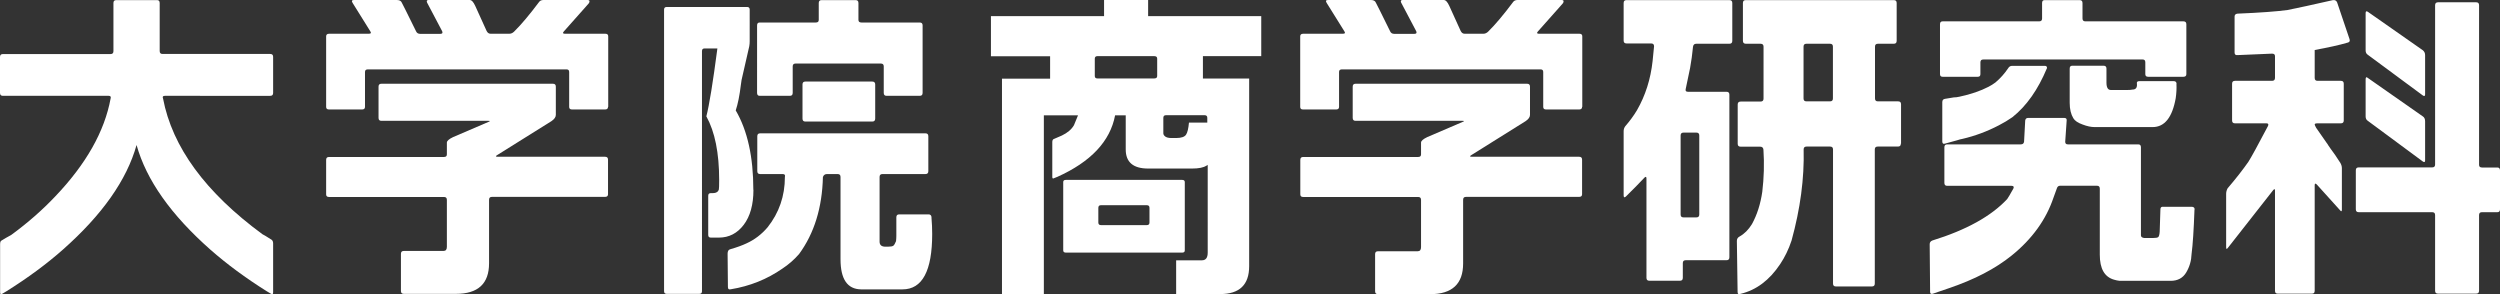
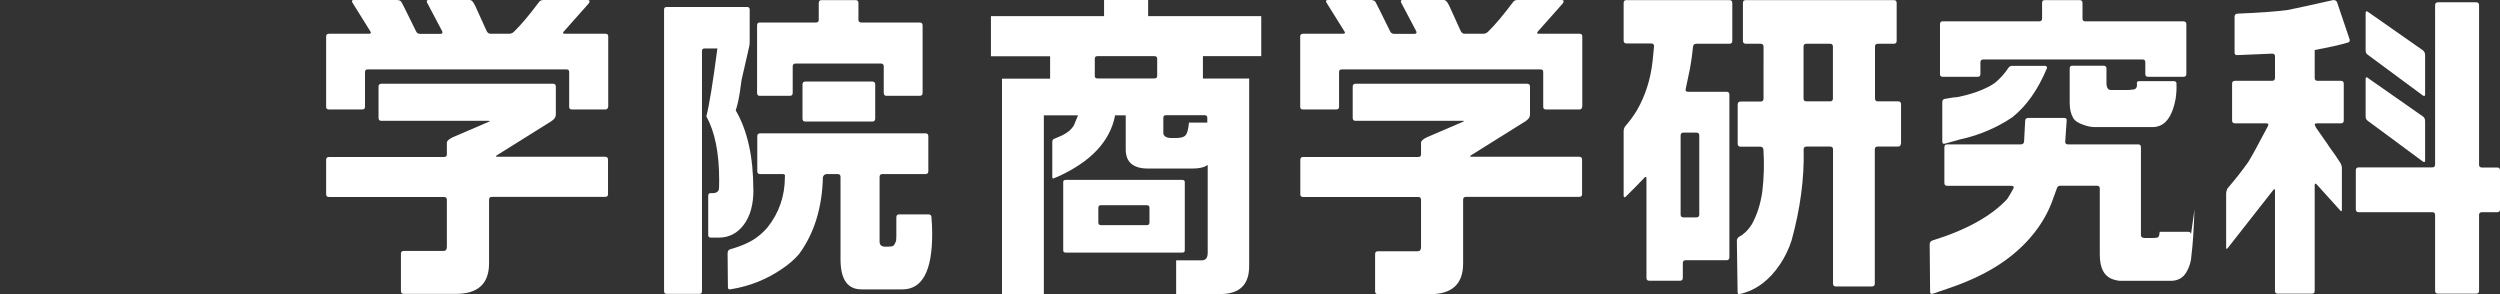
<svg xmlns="http://www.w3.org/2000/svg" id="b" viewBox="0 0 240 28.25">
  <rect x="0" y="0" width="240" height="28.25" fill="#333333" stroke="none" />
  <defs>
    <style>.d{fill:#fff;}</style>
  </defs>
  <g id="c">
    <g>
-       <path class="d" d="M26.22,8.92c0,.19-.09,.28-.28,.28H15.83c-.19,0-.25,.08-.18,.25,.89,4.68,4.08,9.02,9.55,13.04,.07,.02,.36,.2,.88,.53,.09,.07,.14,.19,.14,.35v4.69c0,.19-.07,.23-.21,.14l-.42-.25c-2.02-1.27-3.82-2.6-5.39-3.98-3.78-3.34-6.15-6.68-7.09-10.05-.94,3.36-3.3,6.71-7.08,10.05-1.57,1.39-3.37,2.71-5.39,3.98l-.42,.25c-.14,.09-.21,.05-.21-.14v-4.62c0-.19,.05-.31,.14-.35,.26-.16,.56-.34,.92-.53,1.6-1.17,3.01-2.41,4.23-3.7,2.96-3.1,4.74-6.24,5.32-9.41,.05-.16-.01-.25-.18-.25H.28c-.19,0-.28-.09-.28-.28v-3.45c0-.19,.09-.28,.28-.28H10.61c.19,0,.28-.09,.28-.28V.29c0-.19,.09-.28,.28-.28h3.91c.16,0,.25,.09,.25,.28V4.9c0,.19,.09,.28,.28,.28h10.33c.19,0,.28,.09,.28,.28v3.45Z" />
      <path class="d" d="M58.37,10.26c0,.16-.09,.25-.28,.25h-3.17c-.19,0-.28-.08-.28-.25v-3.35c0-.16-.08-.25-.25-.25h-19.07c-.19,0-.28,.08-.28,.25v3.35c0,.16-.09,.25-.28,.25h-3.17c-.19,0-.28-.08-.28-.25V3.49c0-.16,.09-.25,.28-.25h3.81c.21,0,.26-.08,.14-.25l-1.69-2.71c-.12-.19-.07-.28,.14-.28h4.09c.26,0,.42,.08,.49,.25,.05,.07,.5,.99,1.37,2.75,.07,.16,.2,.25,.39,.25h1.94c.19,0,.25-.08,.18-.25l-1.45-2.75c-.07-.16-.02-.25,.14-.25h3.95c.19,0,.36,.19,.53,.56l1.09,2.4c.09,.19,.22,.28,.39,.28h1.8c.16,0,.32-.07,.46-.21,.68-.67,1.48-1.62,2.4-2.85,.09-.12,.23-.18,.42-.18h4.23c.19,0,.23,.1,.14,.29l-.28,.32c-.28,.31-1,1.12-2.15,2.42-.12,.14-.08,.21,.11,.21h3.88c.19,0,.28,.08,.28,.25v6.77Zm0,8.39c0,.16-.09,.25-.28,.25h-10.86c-.19,0-.28,.09-.28,.28v6.1c0,1.95-1.06,2.93-3.17,2.93h-5.01c-.19,0-.28-.09-.28-.28v-3.56c0-.19,.09-.28,.28-.28h3.81c.21,0,.32-.13,.32-.39v-4.51c0-.19-.09-.28-.28-.28h-11.03c-.19,0-.28-.08-.28-.25v-3.31c0-.19,.09-.28,.28-.28h11.03c.19,0,.28-.08,.28-.25v-1.13c0-.16,.2-.34,.6-.53l3.38-1.45c.19-.07,.19-.11,0-.11h-10.26c-.19,0-.28-.09-.28-.28v-3c0-.19,.09-.28,.28-.28h16.46c.19,0,.28,.09,.28,.28v2.71c0,.21-.14,.41-.42,.6l-5.18,3.24c-.21,.12-.2,.18,.04,.18h10.29c.19,0,.28,.09,.28,.28v3.31Z" />
      <path class="d" d="M72.33,18.23c0,1.41-.31,2.53-.93,3.35-.62,.82-1.42,1.23-2.38,1.23h-.78c-.16,0-.25-.08-.25-.25v-3.77c0-.16,.08-.25,.25-.25h.21c.3,0,.49-.12,.56-.35,.02-.09,.03-.4,.03-.92,0-2.59-.41-4.62-1.23-6.1,.28-1.08,.63-3.25,1.06-6.52h-1.23c-.16,0-.25,.08-.25,.25V27.96c0,.16-.08,.25-.25,.25h-3.14c-.16,0-.25-.08-.25-.25V.92c0-.16,.08-.25,.25-.25h7.72c.16,0,.25,.08,.25,.25V3.95c0,.16-.01,.33-.04,.49l-.74,3.24c-.02,.16-.05,.33-.07,.49-.12,.99-.28,1.8-.49,2.43,1.13,1.93,1.69,4.47,1.69,7.61Zm17.09,2.64c.05,.56,.07,1.09,.07,1.59,0,3.55-.95,5.32-2.85,5.32h-3.98c-1.32-.02-1.97-.99-1.97-2.89v-7.9c0-.19-.09-.28-.28-.28h-1.02c-.19,0-.32,.09-.39,.28-.07,2.94-.83,5.41-2.29,7.4-.47,.54-1.01,1.01-1.62,1.41-1.46,1.01-3.1,1.67-4.93,1.97-.19,.05-.28-.02-.28-.21l-.03-3.21c0-.23,.08-.38,.25-.42,.66-.19,1.17-.38,1.55-.56,.78-.35,1.46-.87,2.04-1.55,1.1-1.39,1.66-3,1.66-4.83,.05-.19-.02-.28-.21-.28h-2.16c-.19,0-.28-.09-.28-.28v-3.35c0-.19,.09-.28,.28-.28h15.86c.19,0,.28,.09,.28,.28v3.35c0,.19-.09,.28-.28,.28h-4.12c-.19,0-.28,.09-.28,.28v6.2c0,.31,.16,.47,.49,.49h.35c.23,0,.39-.03,.48-.09,.08-.06,.17-.21,.26-.44,.02-.19,.03-.36,.03-.53v-1.76c0-.19,.09-.28,.28-.28h2.82c.16,0,.26,.09,.28,.28Zm-.85-11.95c0,.19-.09,.28-.28,.28h-3.17c-.19,0-.28-.09-.28-.28v-2.54c0-.19-.09-.28-.28-.28h-8.18c-.19,0-.28,.09-.28,.28v2.54c0,.19-.09,.28-.28,.28h-2.89c-.16,0-.25-.09-.25-.28V2.44c0-.19,.08-.28,.25-.28h5.39c.19,0,.28-.08,.28-.25V.29c0-.19,.09-.28,.28-.28h3.25c.19,0,.28,.09,.28,.28V1.91c0,.16,.09,.25,.28,.25h5.6c.19,0,.28,.09,.28,.28v6.49Zm-4.55,2.46c0,.19-.09,.29-.28,.29h-6.42c-.19,0-.28-.09-.28-.29v-3.27c0-.19,.09-.28,.28-.28h6.42c.19,0,.28,.1,.28,.28v3.27Z" />
      <path class="d" d="M115.82,15.9c-.28,.19-.74,.28-1.39,.28h-4.21c-1.43,0-2.15-.61-2.15-1.83v-3.28h-1.02c-.47,2.49-2.33,4.47-5.57,5.92l.07-.03-.35,.14c-.12,.07-.18,.04-.18-.11v-3.35c0-.14,.04-.23,.11-.28,.23-.09,.5-.21,.81-.35,.54-.26,.93-.59,1.16-.99,.14-.33,.27-.65,.39-.95h-3.28V28.24h-4.02V7.55h4.62v-2.15h-5.68V1.55h10.86V0h4.23V1.55h10.86v3.84h-5.6v2.15h4.44V25.55c0,1.79-.93,2.68-2.78,2.68h-4.23v-3.24h2.47c.38,0,.56-.25,.56-.74V15.83s-.08,.05-.1,.07Zm-2.08,8.14c0,.14-.08,.21-.25,.21h-11.17c-.16,0-.25-.07-.25-.21v-6.56c0-.14,.08-.21,.25-.21h11.17c.16,0,.25,.07,.25,.21v6.56Zm-2.93-18.65h-5.46c-.16,0-.25,.08-.25,.24v1.66c0,.16,.08,.24,.25,.24h5.46c.19,0,.28-.08,.28-.24v-1.66c0-.16-.09-.24-.28-.24Zm-.71,14.31h-4.41c-.16,0-.25,.08-.25,.25v1.41c0,.16,.08,.25,.25,.25h4.41c.16,0,.25-.08,.25-.25v-1.41c0-.16-.08-.25-.25-.25Zm5.57-8.64h-3.74c-.16,0-.25,.08-.25,.25v1.48c0,.12,.06,.22,.19,.32,.13,.09,.32,.14,.58,.14h.46c.49,0,.81-.11,.95-.32,.14-.21,.23-.6,.28-1.16h1.76v-.46c0-.16-.08-.25-.25-.25Z" />
      <path class="d" d="M151.88,10.26c0,.16-.09,.25-.28,.25h-3.17c-.19,0-.28-.08-.28-.25v-3.35c0-.16-.08-.25-.25-.25h-19.07c-.19,0-.28,.08-.28,.25v3.35c0,.16-.09,.25-.28,.25h-3.17c-.19,0-.28-.08-.28-.25V3.49c0-.16,.09-.25,.28-.25h3.81c.21,0,.26-.08,.14-.25l-1.69-2.71c-.12-.19-.07-.28,.14-.28h4.09c.26,0,.42,.08,.49,.25,.05,.07,.5,.99,1.37,2.75,.07,.16,.2,.25,.39,.25h1.94c.19,0,.25-.08,.18-.25l-1.45-2.75c-.07-.16-.02-.25,.14-.25h3.95c.19,0,.36,.19,.53,.56l1.09,2.4c.09,.19,.22,.28,.39,.28h1.8c.16,0,.32-.07,.46-.21,.68-.67,1.48-1.62,2.4-2.85,.09-.12,.23-.18,.42-.18h4.23c.19,0,.23,.1,.14,.29l-.28,.32c-.28,.31-1,1.12-2.15,2.42-.12,.14-.08,.21,.11,.21h3.88c.19,0,.28,.08,.28,.25v6.77Zm0,8.39c0,.16-.09,.25-.28,.25h-10.86c-.19,0-.28,.09-.28,.28v6.12c0,1.96-1.06,2.94-3.17,2.94h-5c-.19,0-.28-.09-.28-.28v-3.56c0-.19,.09-.28,.28-.28h3.81c.21,0,.32-.13,.32-.39v-4.54c0-.19-.09-.28-.28-.28h-11.03c-.19,0-.28-.08-.28-.25v-3.31c0-.19,.09-.28,.28-.28h11.03c.19,0,.28-.08,.28-.25v-1.13c0-.16,.2-.34,.6-.53l3.38-1.45c.19-.07,.19-.11,0-.11h-10.26c-.19,0-.28-.09-.28-.28v-3c0-.19,.09-.28,.28-.28h16.46c.19,0,.28,.09,.28,.28v2.71c0,.21-.14,.41-.42,.6l-5.18,3.24c-.21,.12-.2,.18,.03,.18h10.29c.19,0,.28,.09,.28,.28v3.31Z" />
      <path class="d" d="M166.3,3.92c0,.19-.09,.28-.28,.28h-3.17c-.19,0-.29,.09-.32,.28-.07,.71-.16,1.39-.28,2.04-.05,.21-.19,.88-.42,2.01-.05,.19,.02,.28,.21,.28h3.7c.19,0,.28,.09,.28,.28v15.61c0,.19-.09,.28-.28,.28h-3.91c-.19,0-.28,.09-.28,.28v1.41c0,.19-.09,.28-.28,.28h-2.93c-.19,0-.28-.09-.28-.28v-9.52c0-.19-.06-.22-.18-.11-.19,.21-.45,.48-.78,.81-.14,.14-.48,.48-1.02,1.02-.14,.12-.21,.08-.21-.11v-6.17c0-.19,.06-.35,.17-.49,.39-.45,.77-.95,1.11-1.52,.81-1.41,1.31-2.98,1.5-4.72,.02-.19,.07-.66,.14-1.41,0-.19-.09-.28-.28-.28h-2.36c-.19,0-.28-.09-.28-.28V.29c0-.19,.09-.28,.28-.28h9.87c.19,0,.28,.09,.28,.28V3.92Zm-3.17,16.67v-7.58c0-.19-.09-.28-.28-.28h-1.23c-.19,0-.28,.09-.28,.28v7.58c0,.19,.09,.28,.28,.28h1.23c.19,0,.28-.09,.28-.28Zm19.35-6.8c0,.19-.09,.28-.28,.28h-1.94c-.19,0-.28,.09-.28,.28v12.87c0,.19-.09,.28-.28,.28h-3.45c-.19,0-.28-.09-.28-.28V14.35c0-.19-.09-.28-.28-.28h-2.26c-.19,0-.28,.09-.28,.28,.07,2.77-.32,5.69-1.16,8.74-.28,.85-.65,1.6-1.09,2.26-1.03,1.55-2.3,2.5-3.81,2.86-.19,.07-.28,.01-.28-.18l-.07-4.9c0-.19,.08-.33,.25-.42,.47-.26,.87-.66,1.2-1.2,.49-.89,.82-1.93,.99-3.1,.16-1.34,.2-2.69,.11-4.05-.02-.19-.13-.28-.32-.28h-1.87c-.19,0-.28-.09-.28-.28v-3.77c0-.19,.1-.28,.29-.28h1.9c.19,0,.29-.09,.29-.28V4.48c0-.19-.1-.28-.29-.28h-1.4c-.19,0-.29-.09-.29-.28V.29c0-.19,.09-.28,.28-.28h14.2c.19,0,.28,.09,.28,.28V3.92c0,.19-.09,.28-.28,.28h-1.52c-.19,0-.28,.09-.28,.28v4.97c0,.19,.09,.28,.28,.28h1.94c.19,0,.28,.09,.28,.28v3.77Zm-6.52-4.34V4.48c0-.19-.09-.28-.28-.28h-2.26c-.19,0-.28,.09-.28,.28v4.97c0,.19,.09,.28,.28,.28h2.26c.19,0,.28-.09,.28-.28Z" />
-       <path class="d" d="M210.67,20.13c-.07,1.93-.16,3.35-.28,4.26-.02,.63-.19,1.22-.51,1.76-.32,.54-.82,.81-1.5,.81h-4.9c-.19-.02-.36-.06-.53-.11-.92-.26-1.37-1.06-1.37-2.4v-6.34c0-.19-.09-.28-.28-.28h-3.52c-.16,0-.27,.08-.32,.25-.12,.33-.22,.62-.32,.88-.71,2.11-2.04,3.97-4.02,5.57-1.57,1.27-3.58,2.31-6.03,3.14-.21,.07-.73,.25-1.55,.53-.16,.05-.25-.01-.25-.18l-.04-4.58c0-.16,.08-.28,.25-.35,3.27-1.01,5.66-2.34,7.19-3.98,.09-.12,.29-.46,.6-1.02,.07-.16,.01-.25-.18-.25h-6.17c-.19,0-.28-.09-.28-.28v-3.42c0-.19,.09-.28,.28-.28h7.05c.19,0,.29-.08,.32-.25l.11-2.04c.02-.16,.12-.25,.28-.25h3.45c.19,0,.27,.08,.25,.25l-.14,2.04c0,.16,.08,.25,.25,.25h6.77c.16,0,.25,.09,.25,.28v8.46c0,.14,.11,.22,.32,.25h.81c.28,0,.46-.03,.53-.09s.12-.23,.14-.51c0-.16,.02-.88,.07-2.15,0-.19,.09-.27,.28-.25h2.75c.19,.02,.27,.12,.25,.28Zm-.78-13.01c0,.16-.09,.25-.28,.25h-3.38c-.19,0-.28-.08-.28-.25v-1.13c0-.19-.08-.28-.25-.28h-15.3c-.19,0-.28,.09-.28,.28v1.13c0,.16-.08,.25-.25,.25h-3.38c-.16,0-.25-.08-.25-.25V2.33c0-.19,.08-.28,.25-.28h9.27c.19,0,.28-.09,.28-.28V.29c0-.19,.08-.28,.25-.28h3.35c.19,0,.28,.09,.28,.28V1.77c0,.19,.09,.28,.28,.28h9.41c.19,0,.28,.09,.28,.28V7.12Zm-13.39-.56c-.85,2.04-1.95,3.61-3.31,4.69-.4,.28-.83,.54-1.3,.78-1.13,.59-2.29,1.02-3.49,1.3-.14,.02-.32,.07-.53,.14l-1.16,.32c-.16,.05-.25-.02-.25-.21v-3.77c0-.19,.08-.29,.25-.32l.85-.14c.16,0,.35-.02,.56-.07,1.08-.23,2.01-.55,2.78-.95,.23-.12,.46-.26,.67-.42,.47-.4,.87-.85,1.2-1.34,.09-.16,.22-.25,.39-.25h3.14c.16,0,.23,.08,.21,.25Zm12.44,1.52c.02,.4,0,.85-.07,1.34-.33,1.86-1.07,2.78-2.22,2.78h-5.57c-.33,0-.72-.08-1.16-.25-.45-.16-.74-.36-.88-.6-.23-.38-.35-.87-.35-1.48v-3.28c0-.19,.08-.28,.25-.28h3c.19,0,.28,.09,.28,.28v1.34c0,.47,.14,.71,.42,.71h1.59c.19,0,.35-.01,.49-.04,.33,0,.47-.2,.42-.6-.02-.14,.06-.21,.25-.21h3.28c.19,0,.28,.09,.28,.28Z" />
+       <path class="d" d="M210.67,20.13c-.07,1.93-.16,3.35-.28,4.26-.02,.63-.19,1.22-.51,1.76-.32,.54-.82,.81-1.5,.81h-4.9c-.19-.02-.36-.06-.53-.11-.92-.26-1.37-1.06-1.37-2.4v-6.34c0-.19-.09-.28-.28-.28h-3.52c-.16,0-.27,.08-.32,.25-.12,.33-.22,.62-.32,.88-.71,2.11-2.04,3.97-4.02,5.57-1.57,1.27-3.58,2.31-6.03,3.14-.21,.07-.73,.25-1.55,.53-.16,.05-.25-.01-.25-.18l-.04-4.58c0-.16,.08-.28,.25-.35,3.27-1.01,5.66-2.34,7.19-3.98,.09-.12,.29-.46,.6-1.02,.07-.16,.01-.25-.18-.25h-6.17c-.19,0-.28-.09-.28-.28v-3.42c0-.19,.09-.28,.28-.28h7.05c.19,0,.29-.08,.32-.25l.11-2.04c.02-.16,.12-.25,.28-.25h3.45c.19,0,.27,.08,.25,.25l-.14,2.04c0,.16,.08,.25,.25,.25h6.77c.16,0,.25,.09,.25,.28v8.46c0,.14,.11,.22,.32,.25h.81c.28,0,.46-.03,.53-.09s.12-.23,.14-.51h2.75c.19,.02,.27,.12,.25,.28Zm-.78-13.01c0,.16-.09,.25-.28,.25h-3.38c-.19,0-.28-.08-.28-.25v-1.13c0-.19-.08-.28-.25-.28h-15.3c-.19,0-.28,.09-.28,.28v1.13c0,.16-.08,.25-.25,.25h-3.38c-.16,0-.25-.08-.25-.25V2.33c0-.19,.08-.28,.25-.28h9.27c.19,0,.28-.09,.28-.28V.29c0-.19,.08-.28,.25-.28h3.35c.19,0,.28,.09,.28,.28V1.77c0,.19,.09,.28,.28,.28h9.41c.19,0,.28,.09,.28,.28V7.12Zm-13.39-.56c-.85,2.04-1.95,3.61-3.31,4.69-.4,.28-.83,.54-1.3,.78-1.13,.59-2.29,1.02-3.49,1.3-.14,.02-.32,.07-.53,.14l-1.16,.32c-.16,.05-.25-.02-.25-.21v-3.77c0-.19,.08-.29,.25-.32l.85-.14c.16,0,.35-.02,.56-.07,1.08-.23,2.01-.55,2.78-.95,.23-.12,.46-.26,.67-.42,.47-.4,.87-.85,1.2-1.34,.09-.16,.22-.25,.39-.25h3.14c.16,0,.23,.08,.21,.25Zm12.44,1.52c.02,.4,0,.85-.07,1.34-.33,1.86-1.07,2.78-2.22,2.78h-5.57c-.33,0-.72-.08-1.16-.25-.45-.16-.74-.36-.88-.6-.23-.38-.35-.87-.35-1.48v-3.28c0-.19,.08-.28,.25-.28h3c.19,0,.28,.09,.28,.28v1.34c0,.47,.14,.71,.42,.71h1.59c.19,0,.35-.01,.49-.04,.33,0,.47-.2,.42-.6-.02-.14,.06-.21,.25-.21h3.28c.19,0,.28,.09,.28,.28Z" />
      <path class="d" d="M225.55,3.74c.07,.19,.01,.31-.17,.35-.81,.24-1.87,.47-3.17,.71v2.68c0,.19,.09,.28,.28,.28h2.23c.19,0,.28,.09,.28,.28v3.52c0,.19-.09,.28-.28,.28h-2.23c-.19,0-.28,.03-.28,.11,0,.05,.05,.15,.14,.32,.37,.54,.71,1.02,1.01,1.45,.07,.09,.12,.16,.14,.21l.24,.35c.26,.33,.57,.79,.94,1.37,.09,.16,.14,.33,.14,.49v3.98c0,.19-.06,.21-.17,.07l-2.23-2.47c-.14-.14-.21-.12-.21,.07v10.12c0,.19-.08,.28-.25,.28h-3.31c-.17,0-.25-.09-.25-.28v-9.62c0-.16-.06-.18-.18-.03l-4.34,5.53c-.12,.16-.17,.14-.17-.07v-5.11c0-.19,.05-.36,.14-.53,.82-.96,1.48-1.81,1.99-2.54,.26-.4,.89-1.55,1.89-3.45,.07-.16,.02-.25-.14-.25h-3.03c-.19,0-.28-.09-.28-.28v-3.52c0-.19,.09-.28,.28-.28h3.56c.19,0,.28-.1,.28-.29v-2.07c0-.17-.09-.25-.28-.25l-3.32,.14c-.19,.02-.28-.06-.28-.25V1.59c0-.16,.09-.26,.28-.28,2.18-.09,3.78-.21,4.81-.35,.94-.19,2.39-.5,4.36-.95,.19-.02,.32,.05,.39,.21l1.19,3.52Zm14.45,16.35c0,.19-.08,.28-.25,.28h-1.48c-.19,0-.28,.09-.28,.28v7.26c0,.19-.09,.28-.28,.28h-3.66c-.19,0-.28-.09-.28-.28v-7.26c0-.19-.09-.28-.28-.28h-7.05c-.19,0-.28-.09-.28-.28v-3.74c0-.19,.09-.28,.28-.28h7.05c.19,0,.28-.09,.28-.28V.5c0-.19,.1-.28,.28-.28h3.66c.19,0,.28,.09,.28,.28V15.83c0,.16,.09,.25,.28,.25h1.48c.16,0,.25,.09,.25,.28v3.74Zm-7.19-11.03c0,.16-.07,.2-.21,.11l-5.29-3.91c-.14-.09-.21-.23-.21-.42V1.27c0-.19,.07-.23,.21-.14l5.29,3.7c.14,.12,.21,.27,.21,.46v3.77Zm0,6.34c0,.16-.07,.2-.21,.11l-5.29-3.91c-.14-.09-.21-.23-.21-.42v-3.56c0-.21,.07-.26,.21-.14l5.29,3.7c.14,.09,.21,.25,.21,.46v3.77Z" />
    </g>
  </g>
</svg>